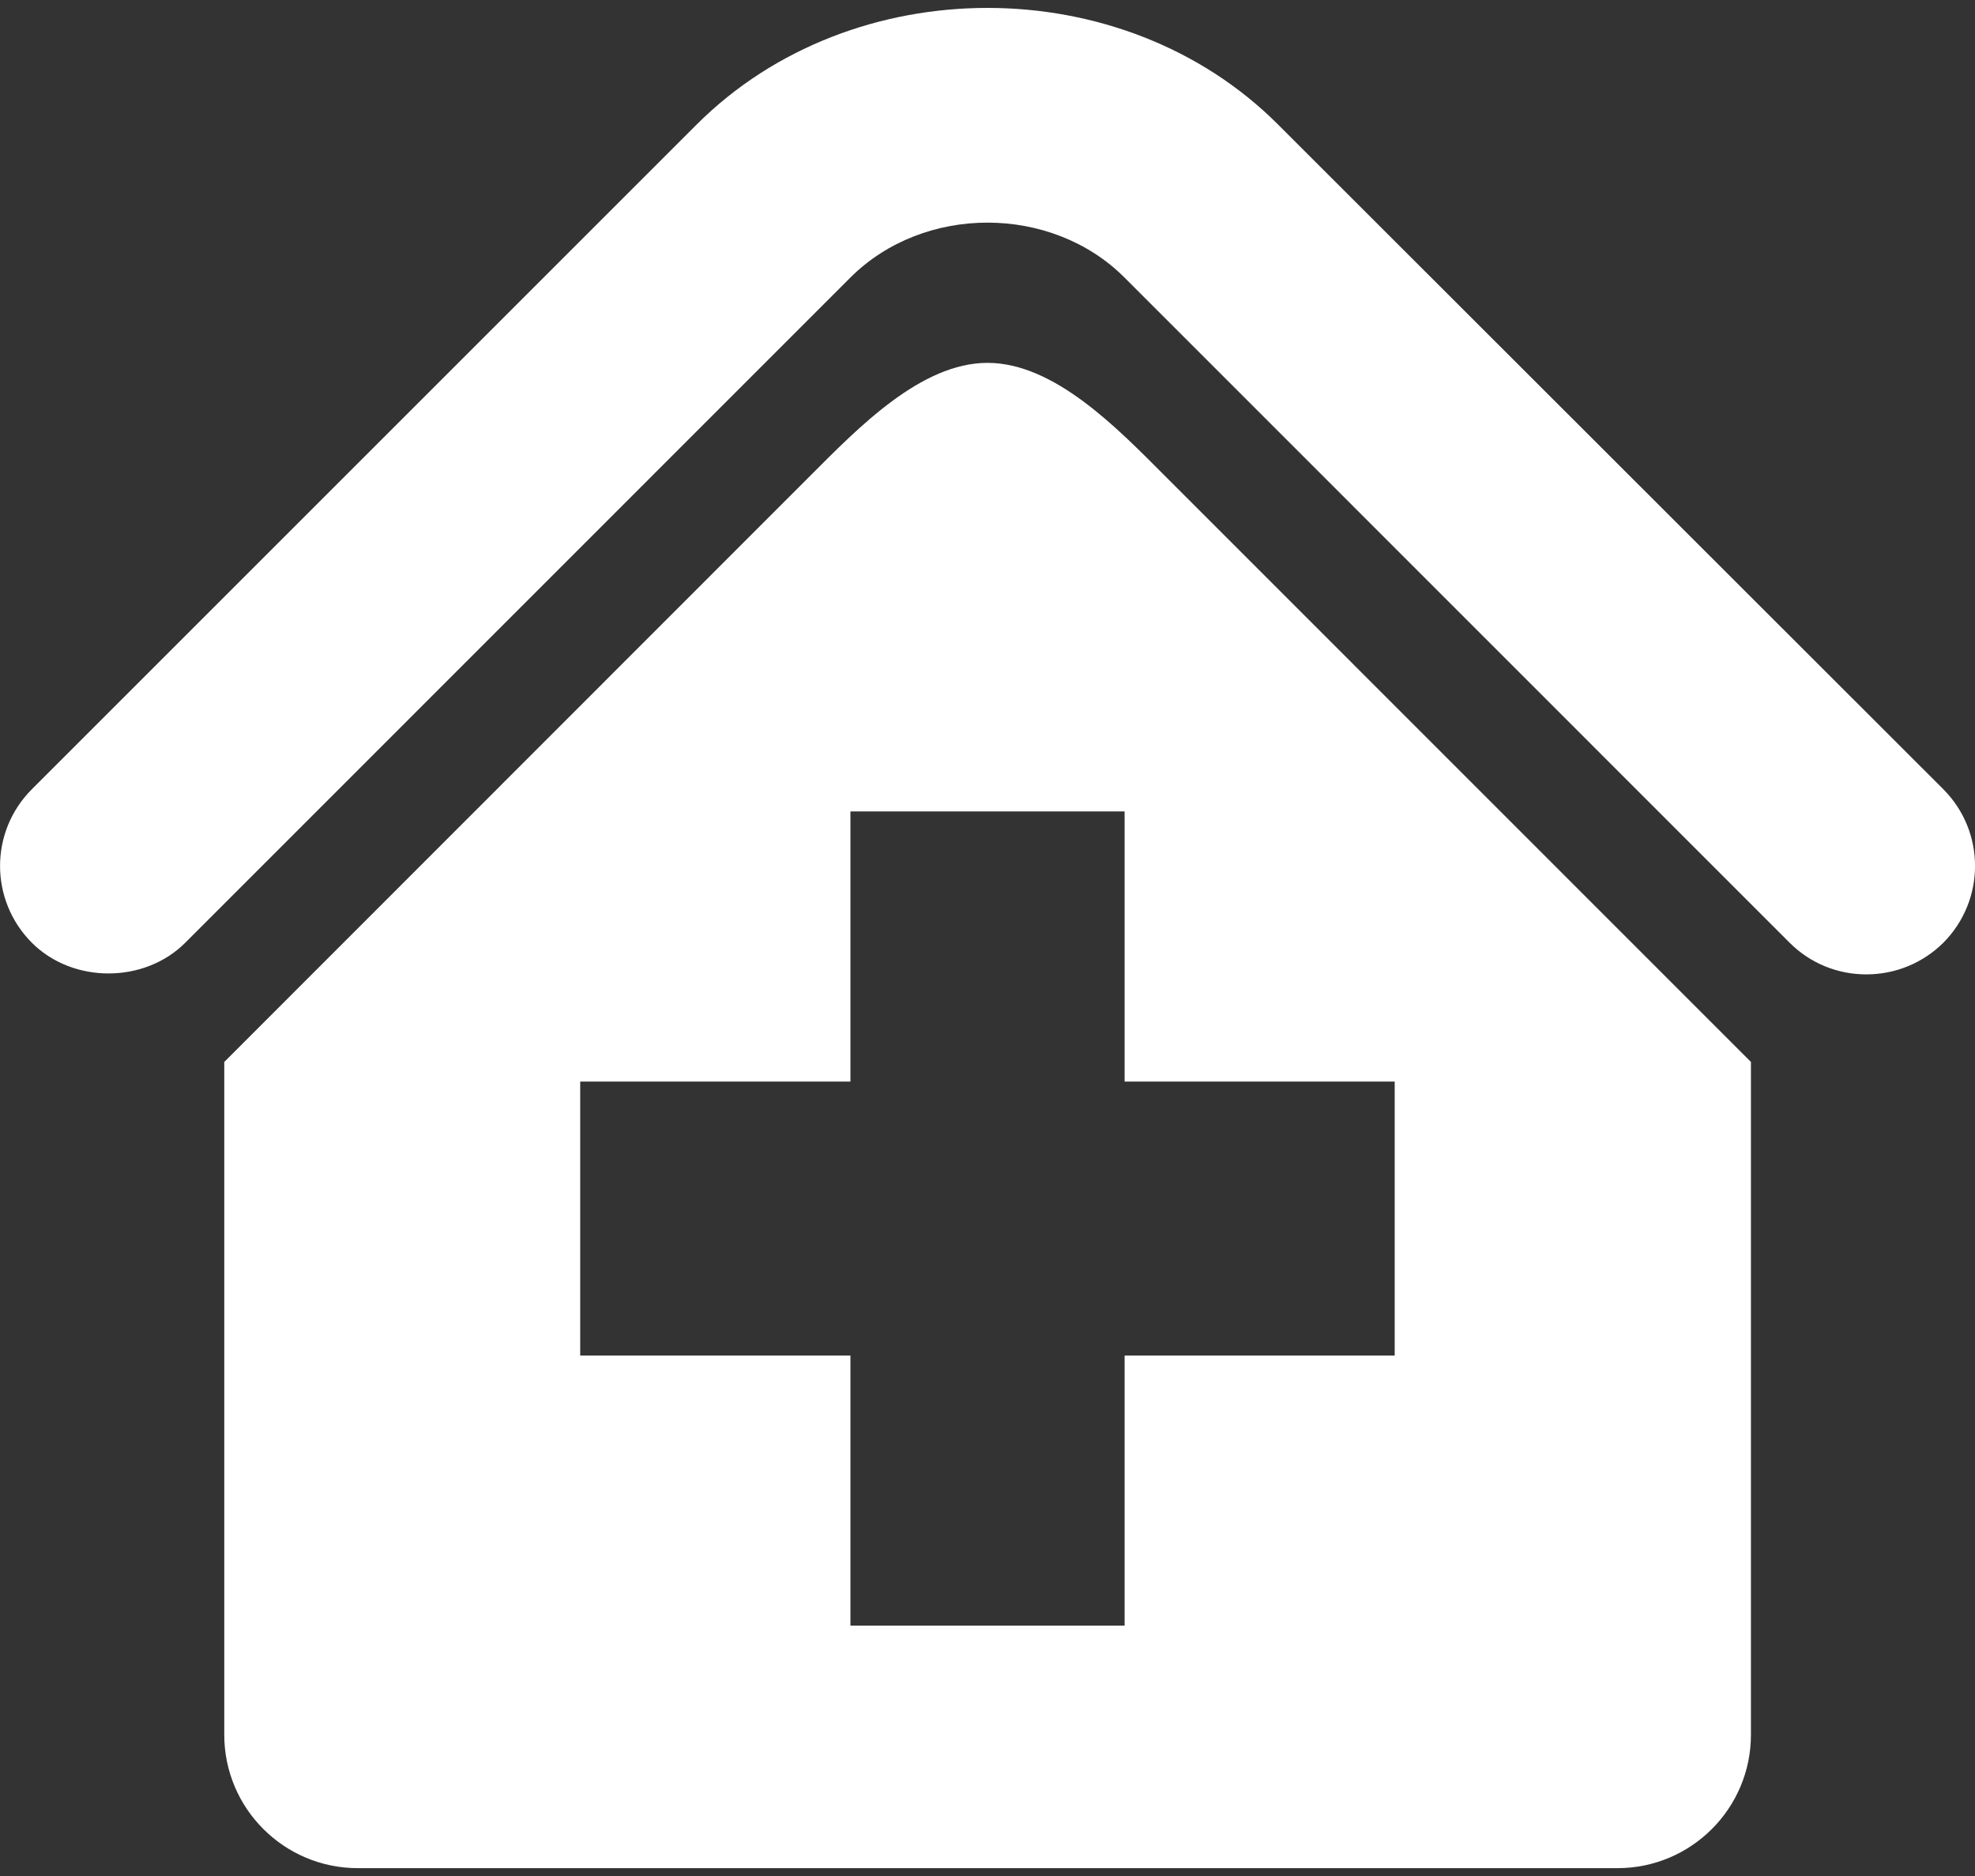
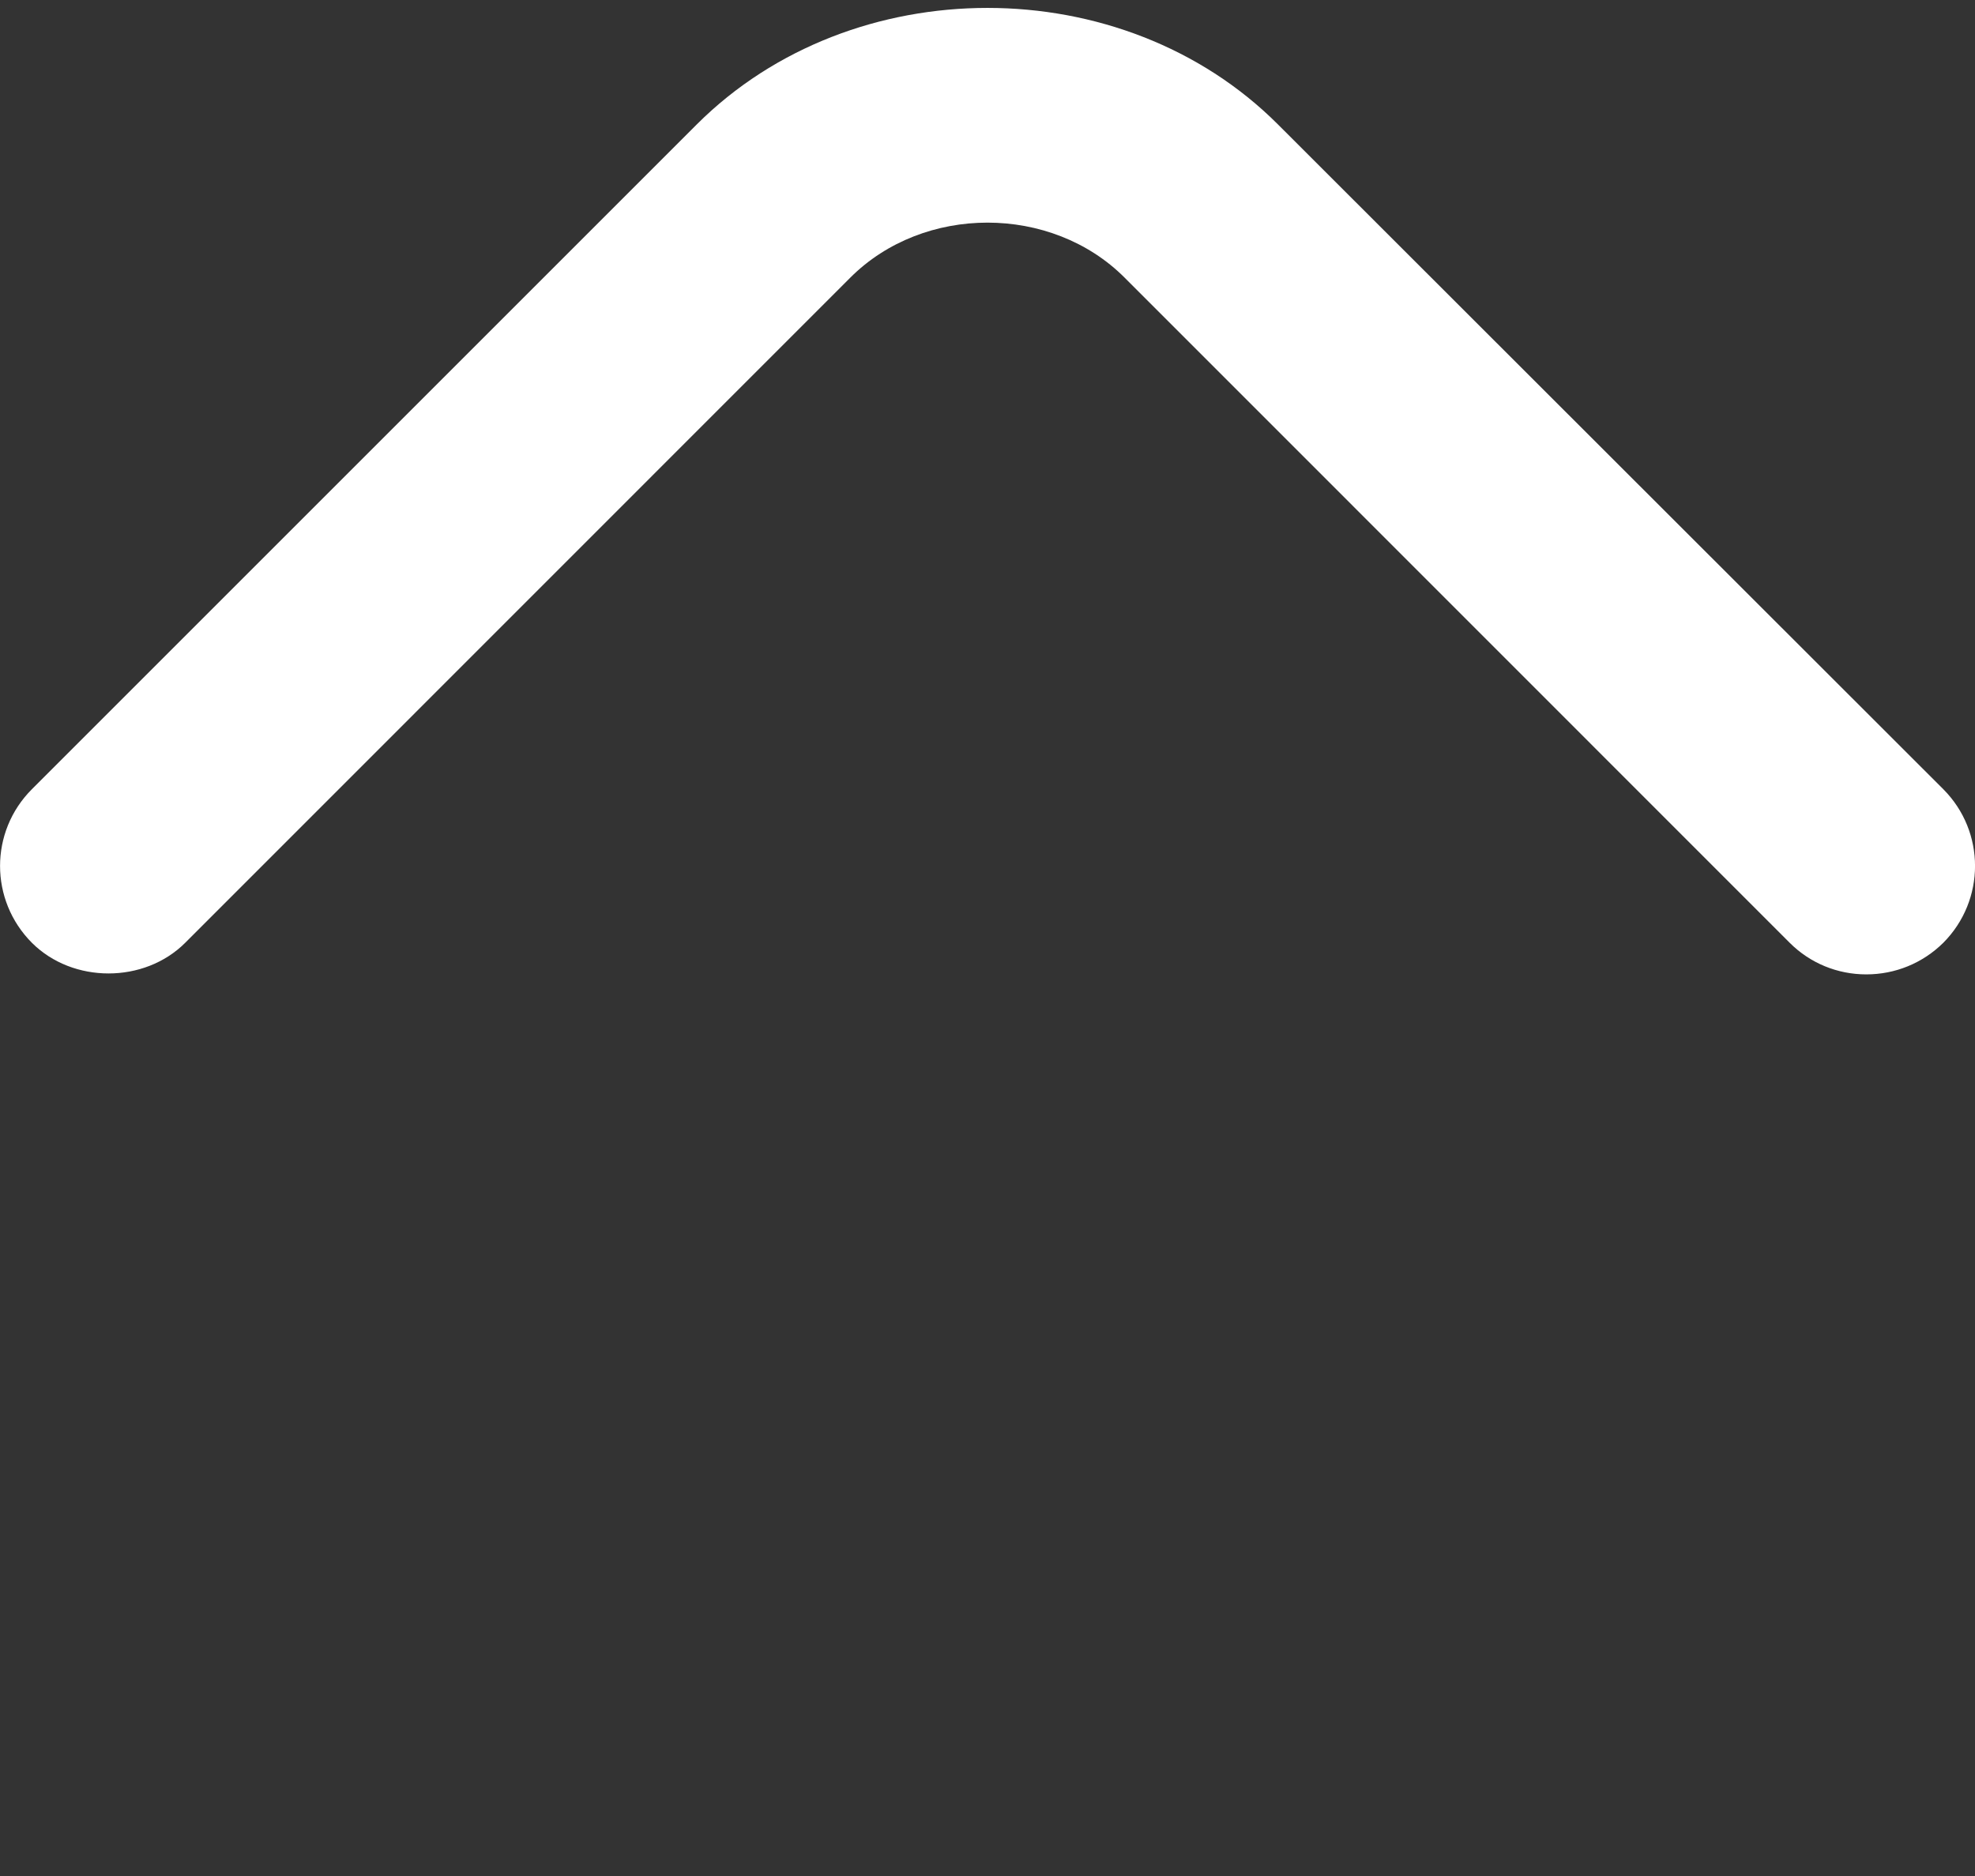
<svg xmlns="http://www.w3.org/2000/svg" width="40" height="38" viewBox="0 0 40 38" fill="none">
  <rect x="0" y="0" width="40" height="38" fill="#333333" stroke="none" />
-   <path d="M20 7.35C18.652 7.35 17.381 8.666 16.424 9.623L4.542 21.511V35.139C4.542 36.63 5.753 37.841 7.247 37.841H32.76C34.251 37.841 35.462 36.63 35.462 35.139V21.511L23.577 9.623C22.622 8.666 21.349 7.35 20 7.35ZM28.247 27.458H22.777V32.928H17.224V27.458H11.751V21.908H17.224V16.436H22.777V21.908H28.247V27.458Z" fill="white" />
  <path d="M39.358 15.986L25.881 2.519C22.737 -0.626 17.264 -0.626 14.113 2.519L0.646 15.986C-0.214 16.846 -0.214 18.234 0.646 19.097C1.474 19.925 2.922 19.925 3.751 19.097L17.221 5.624C18.706 4.138 21.294 4.138 22.777 5.624L36.247 19.097C36.661 19.511 37.215 19.737 37.798 19.737C38.384 19.737 38.938 19.511 39.358 19.097C40.215 18.234 40.215 16.846 39.358 15.986Z" fill="white" />
</svg>